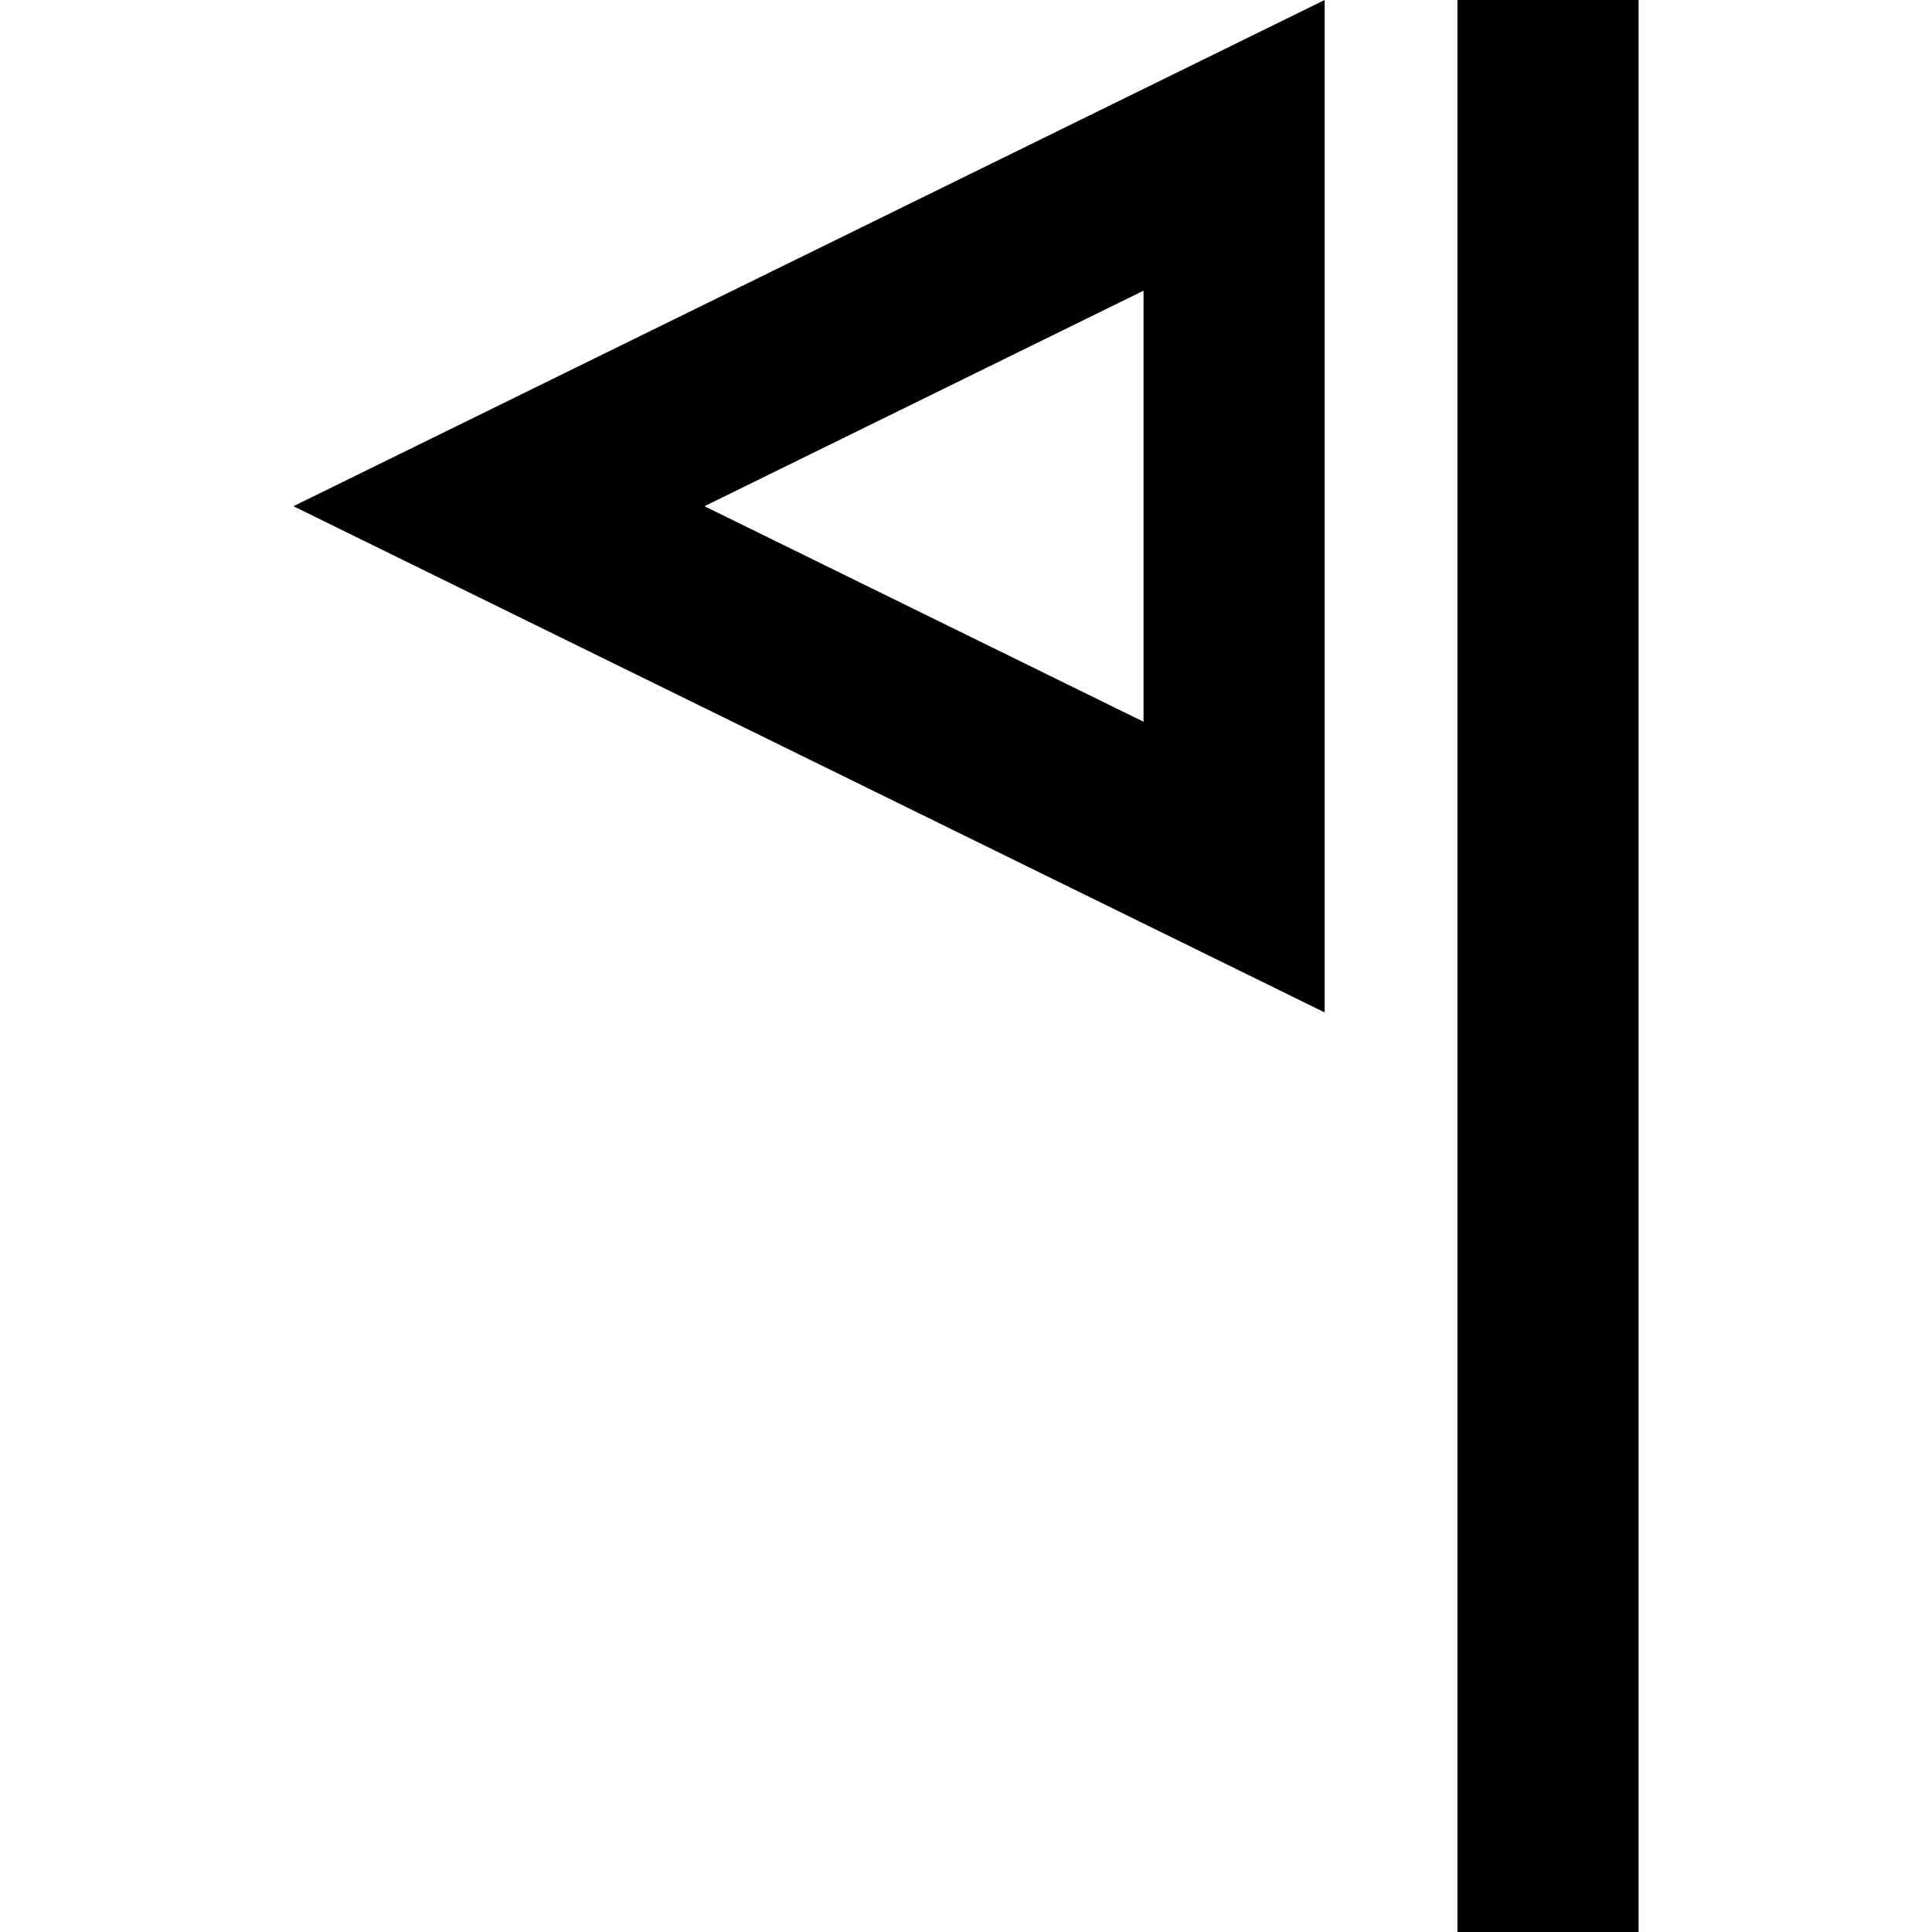
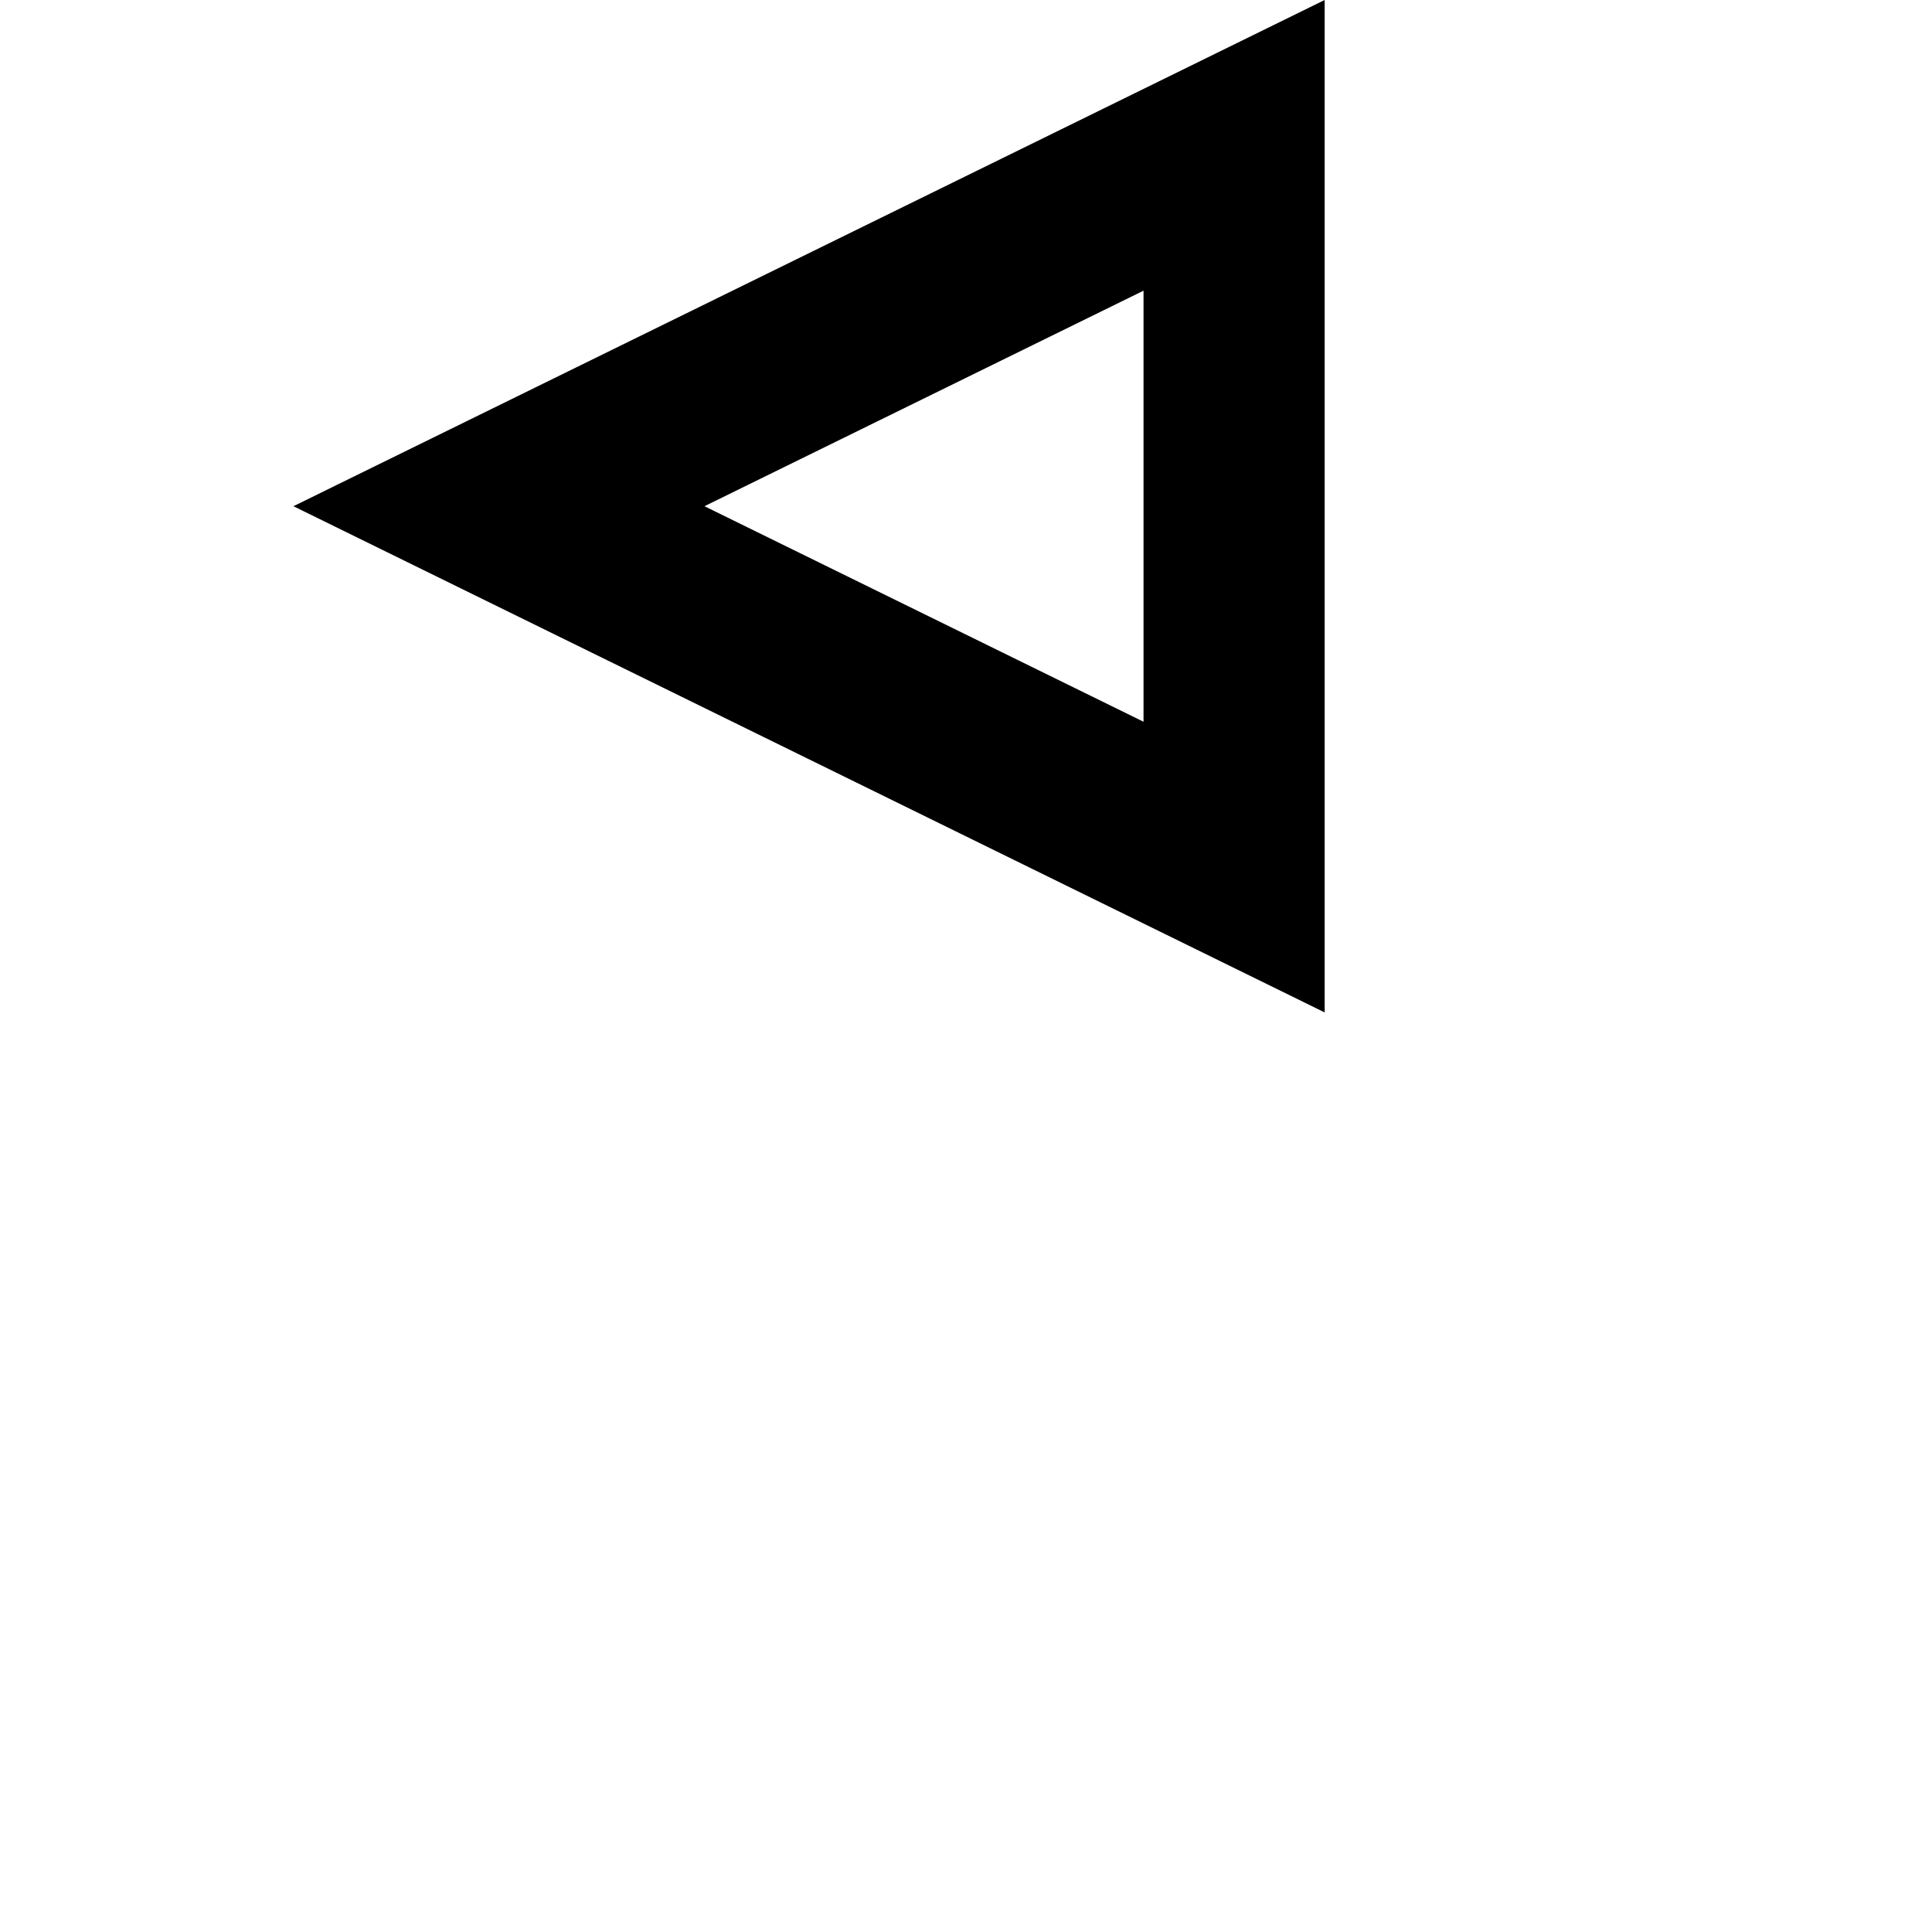
<svg xmlns="http://www.w3.org/2000/svg" fill="#000000" version="1.1" id="Capa_1" viewBox="0 0 490 490" xml:space="preserve">
  <g>
    <path d="M335.963,0L74.42,128.387l261.542,128.388V0z M290.025,183.051l-111.357-54.664l111.357-54.663V183.051z" />
-     <rect x="369.642" width="45.938" height="490" />
  </g>
</svg>